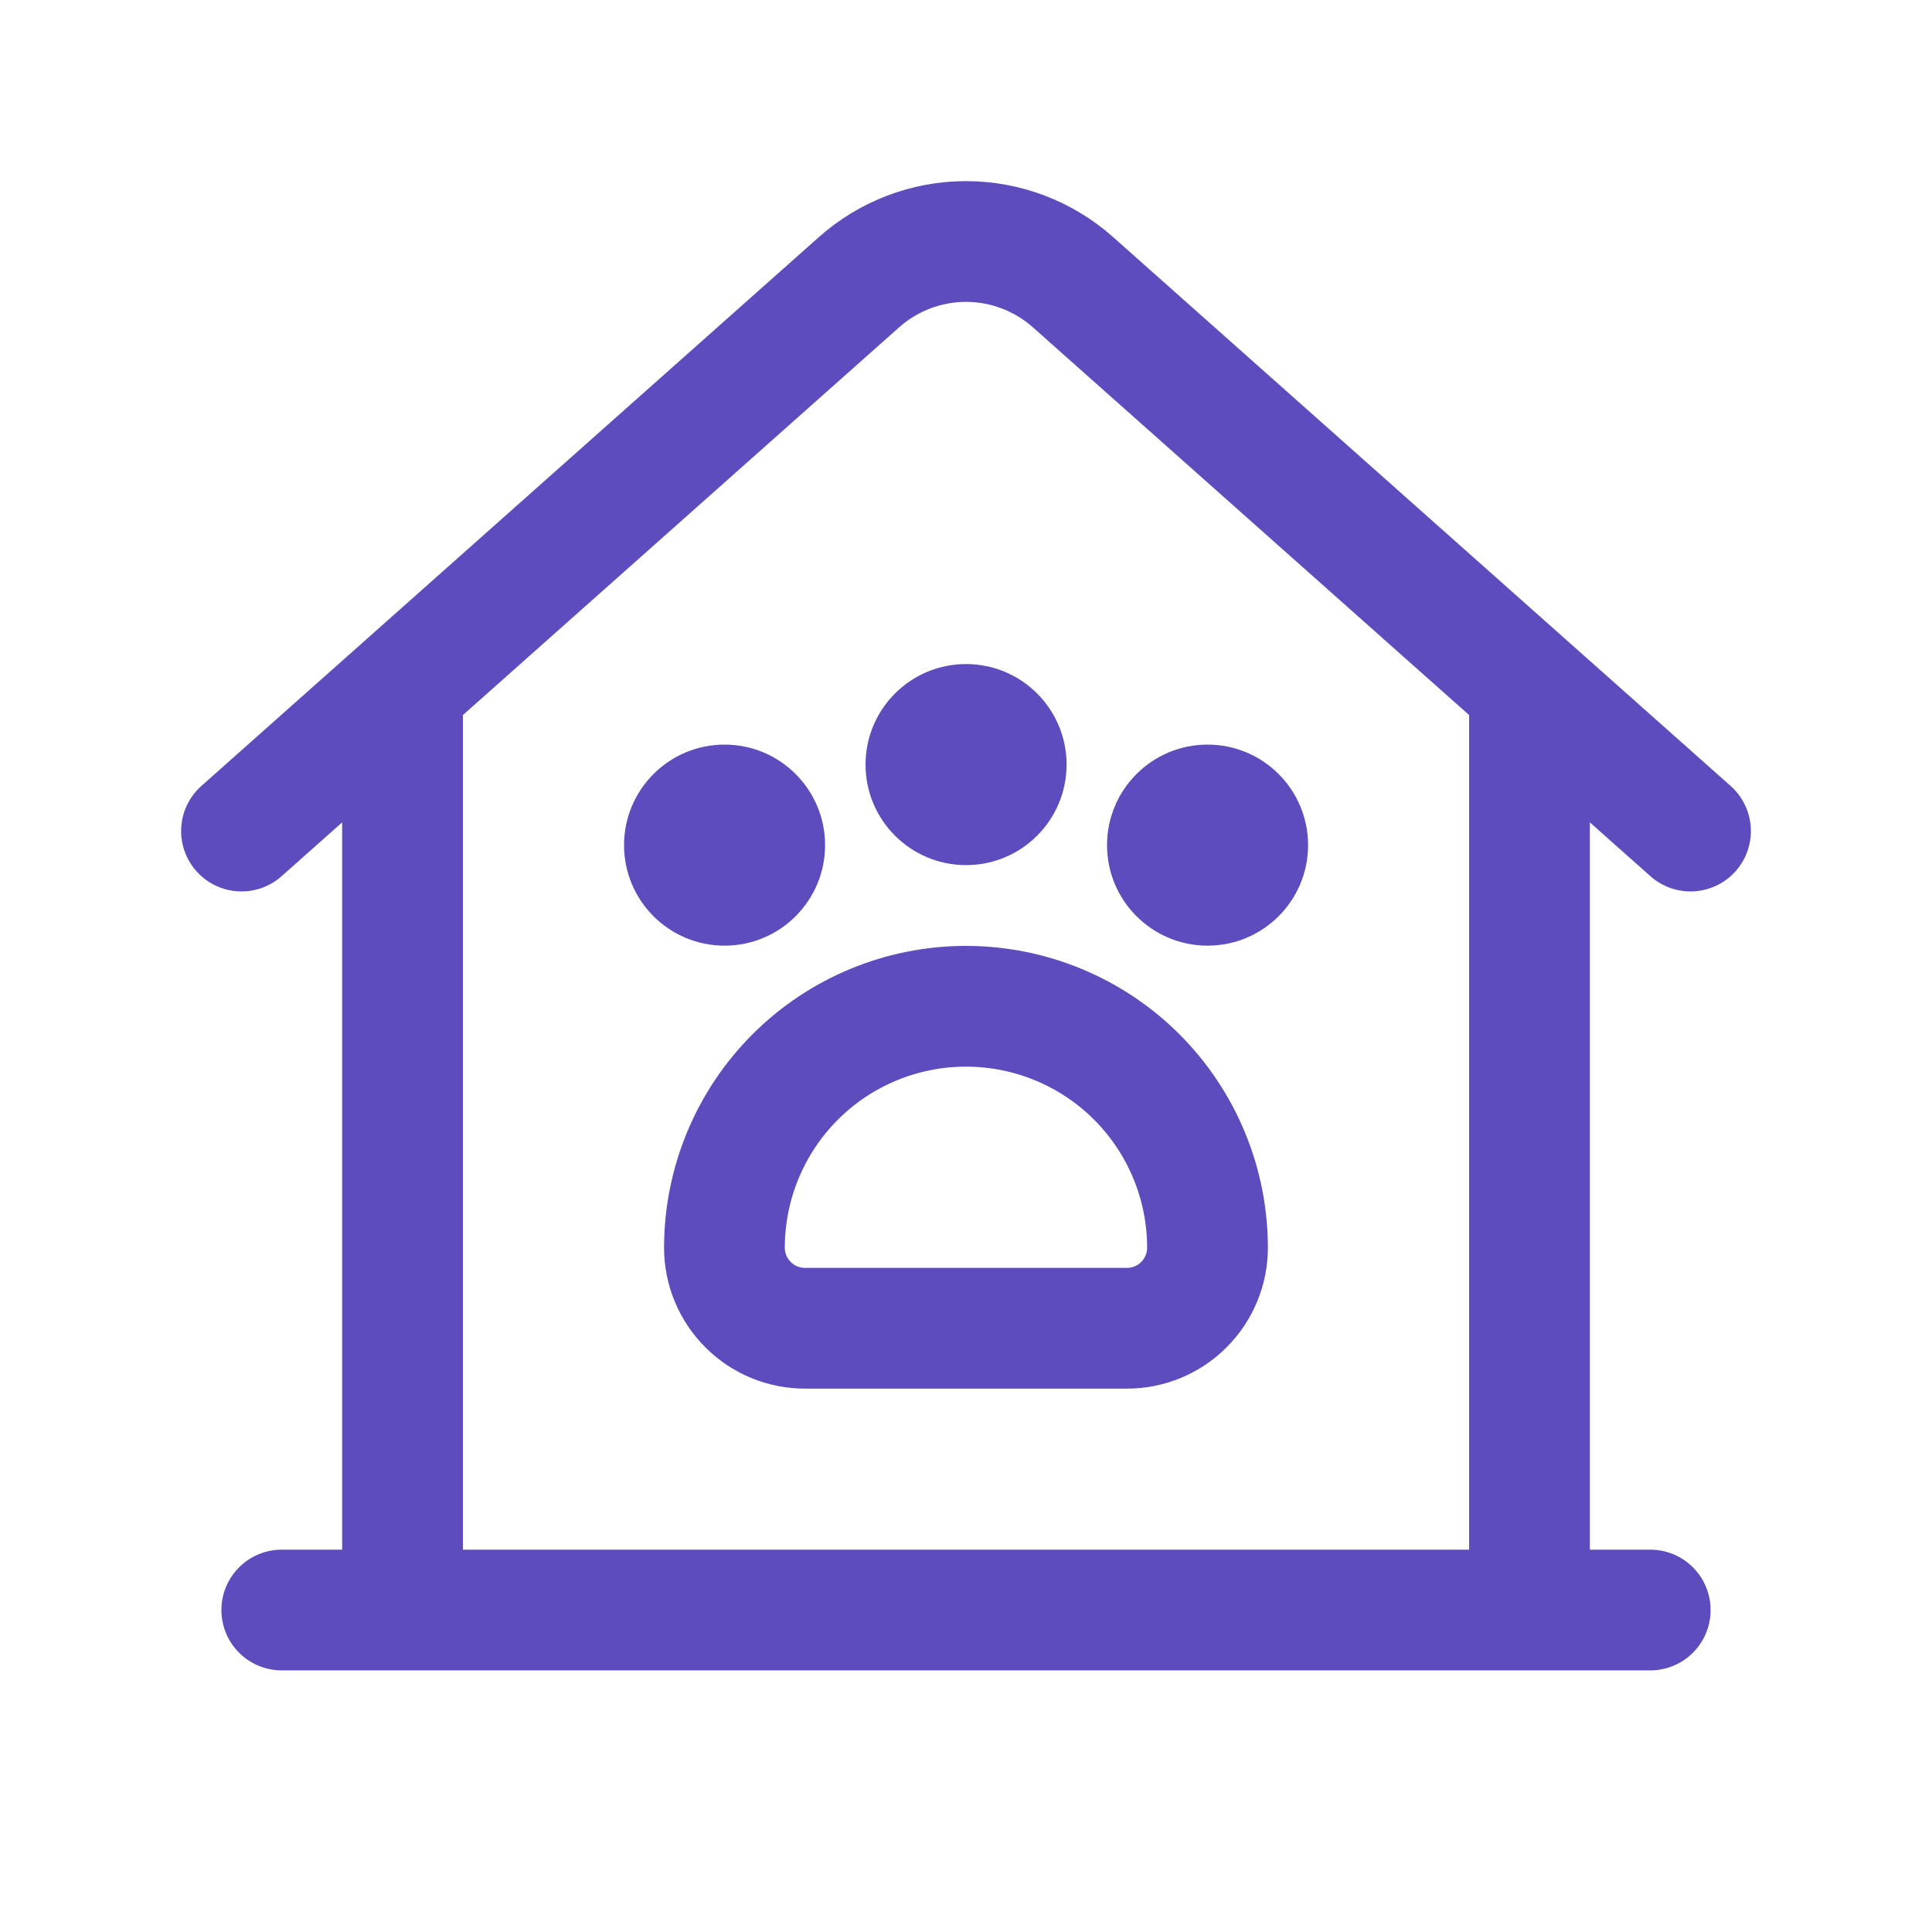
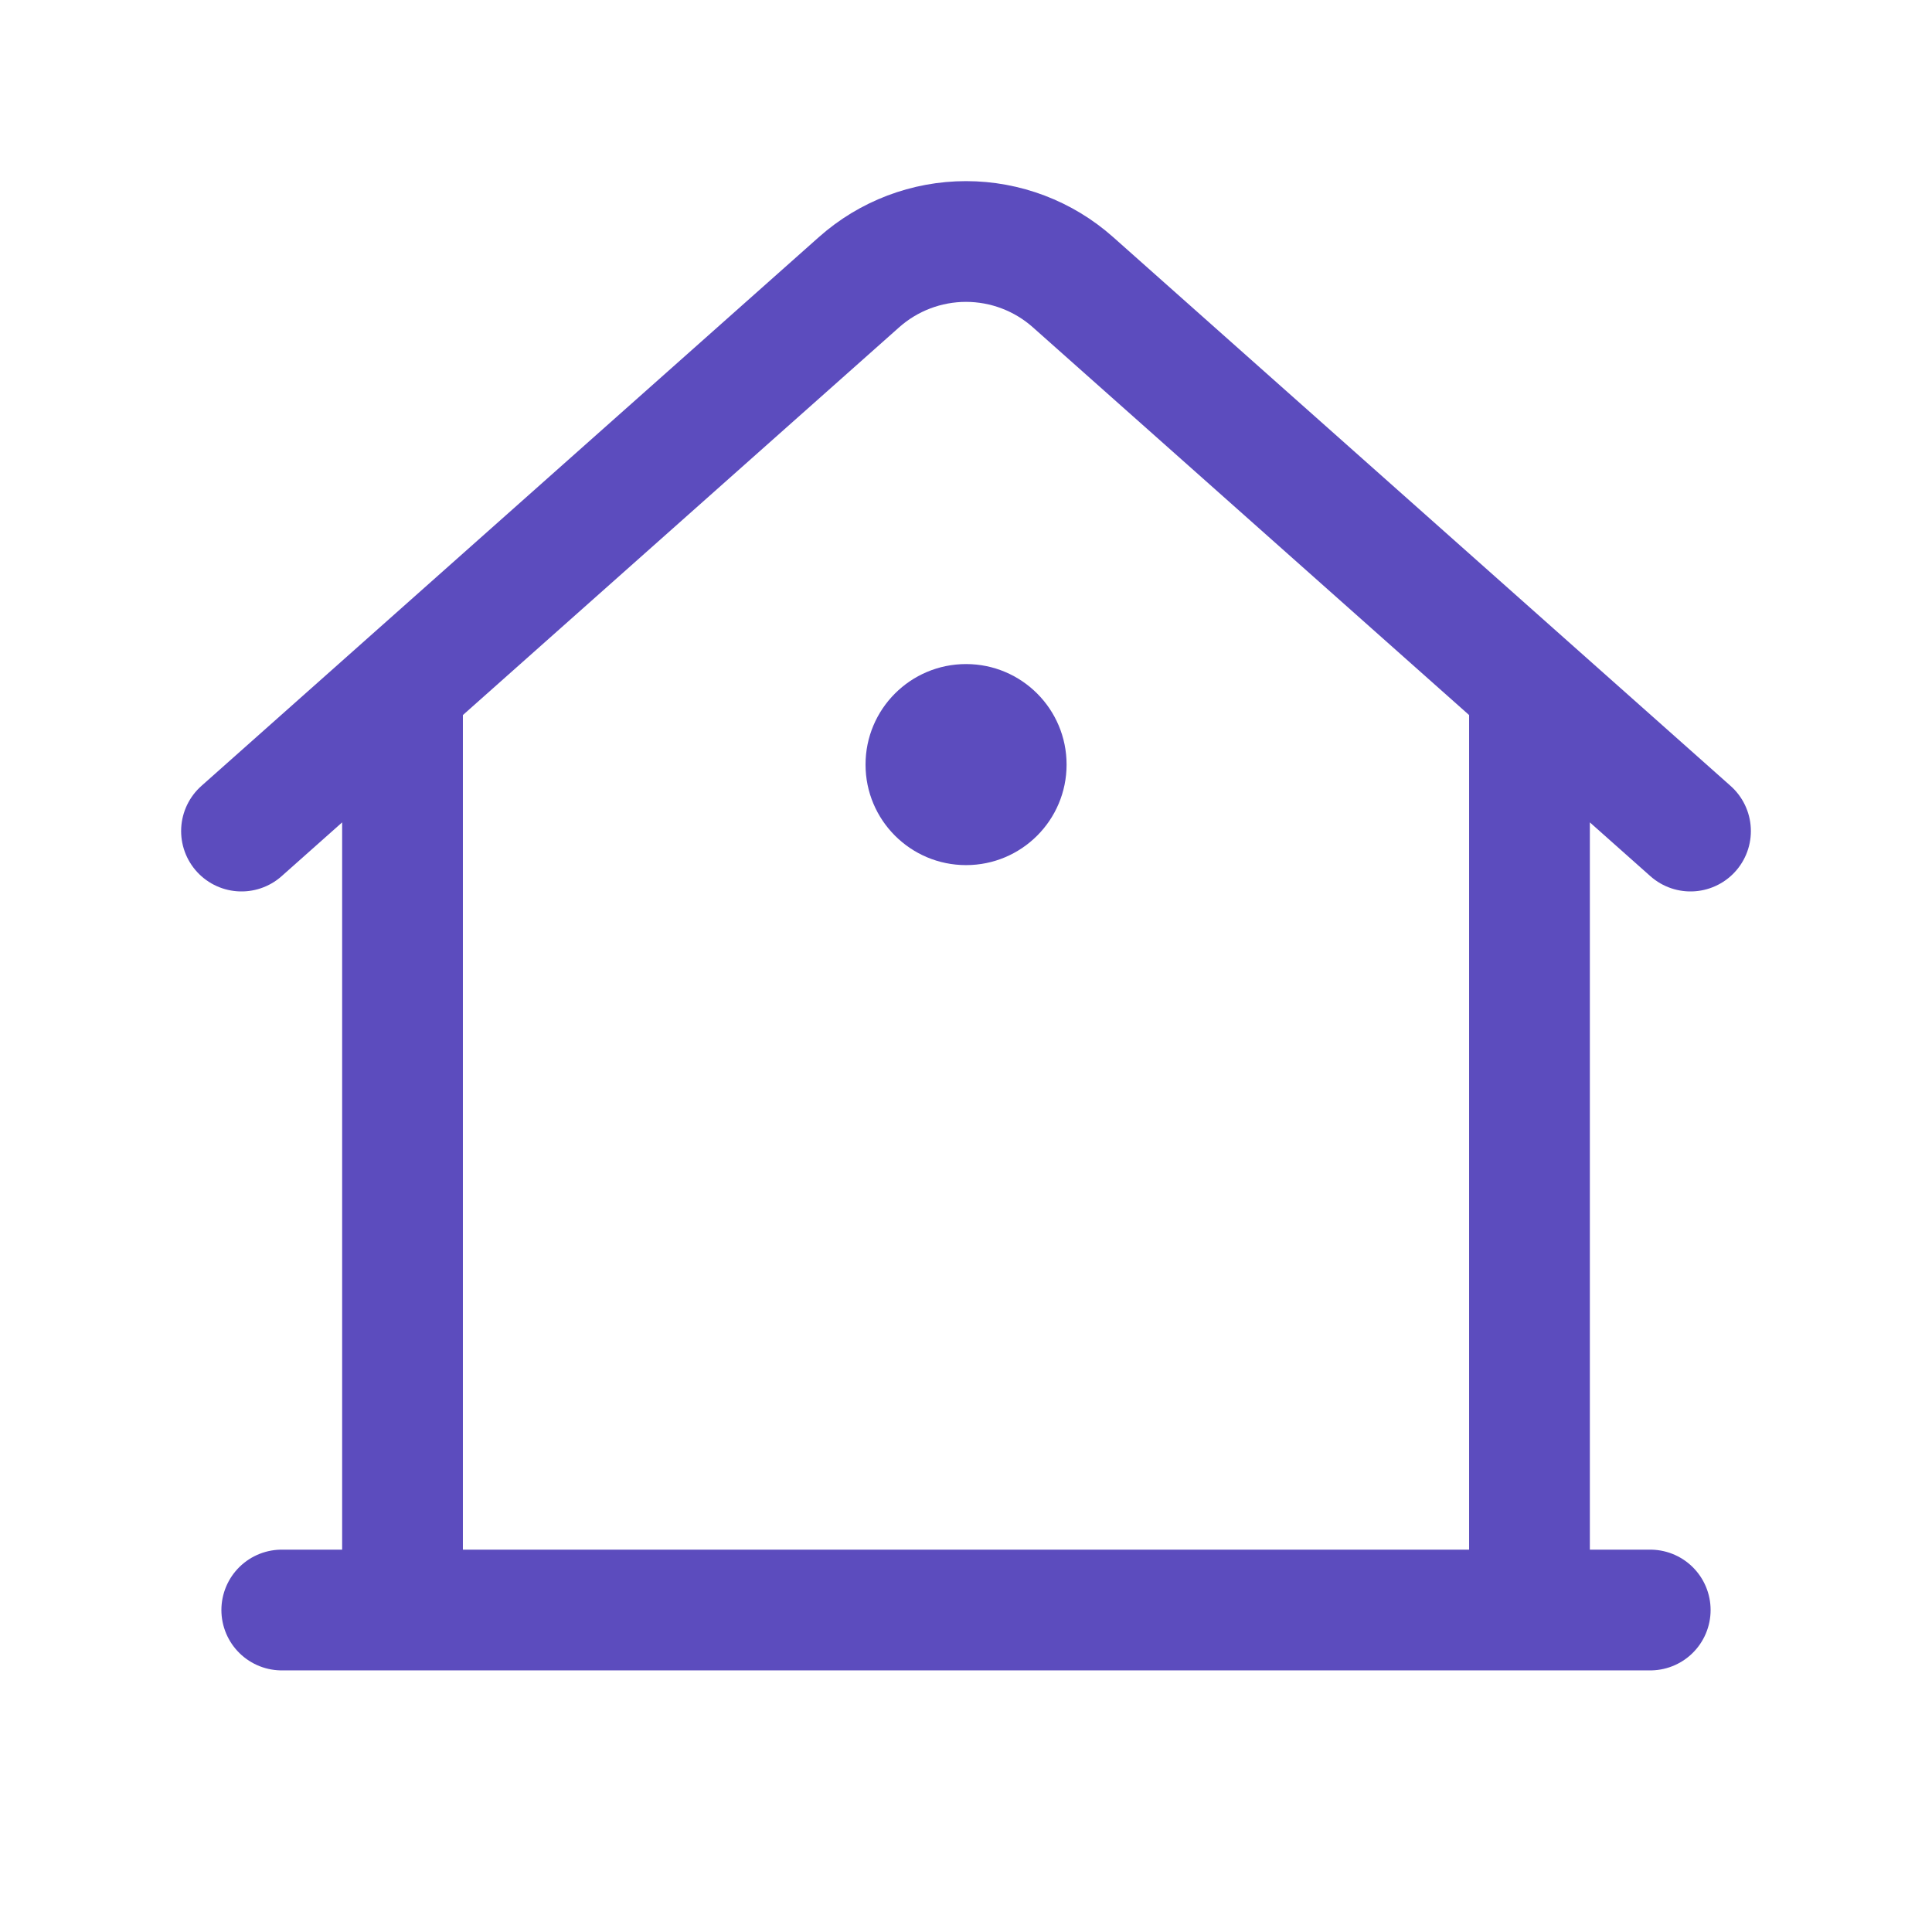
<svg xmlns="http://www.w3.org/2000/svg" width="32" height="32" viewBox="0 0 32 32" fill="none">
  <g clip-path="url(#clip0_117_367)">
    <path d="M6.667 26.667V11.395M25.333 11.395V26.667M4 13.765L14.228 4.674C14.716 4.24 15.347 4 16 4C16.653 4 17.284 4.24 17.772 4.674L28 13.765M4.667 26.667H27.333" stroke="#5C4CBE" stroke-width="2" stroke-linecap="round" stroke-linejoin="round" />
-     <path d="M15.999 16.667C17.06 16.667 18.078 17.088 18.828 17.838C19.578 18.588 20 19.606 20 20.667C20 21.02 19.859 21.359 19.609 21.609C19.359 21.86 19.02 22 18.666 22H13.333C12.979 22 12.64 21.86 12.39 21.609C12.14 21.359 11.999 21.02 11.999 20.667C11.999 19.606 12.421 18.588 13.171 17.838C13.921 17.088 14.939 16.667 15.999 16.667Z" stroke="#5C4CBE" stroke-width="2" stroke-linecap="round" stroke-linejoin="round" />
    <circle cx="16.001" cy="12.664" r="1.665" fill="#5C4CBE" />
-     <circle cx="20.001" cy="13.998" r="1.665" fill="#5C4CBE" />
-     <circle cx="12.001" cy="13.998" r="1.665" fill="#5C4CBE" />
  </g>
  <defs>
    <clipPath id="clip0_117_367">
      <rect width="32" height="32" fill="white" />
    </clipPath>
  </defs>
</svg>